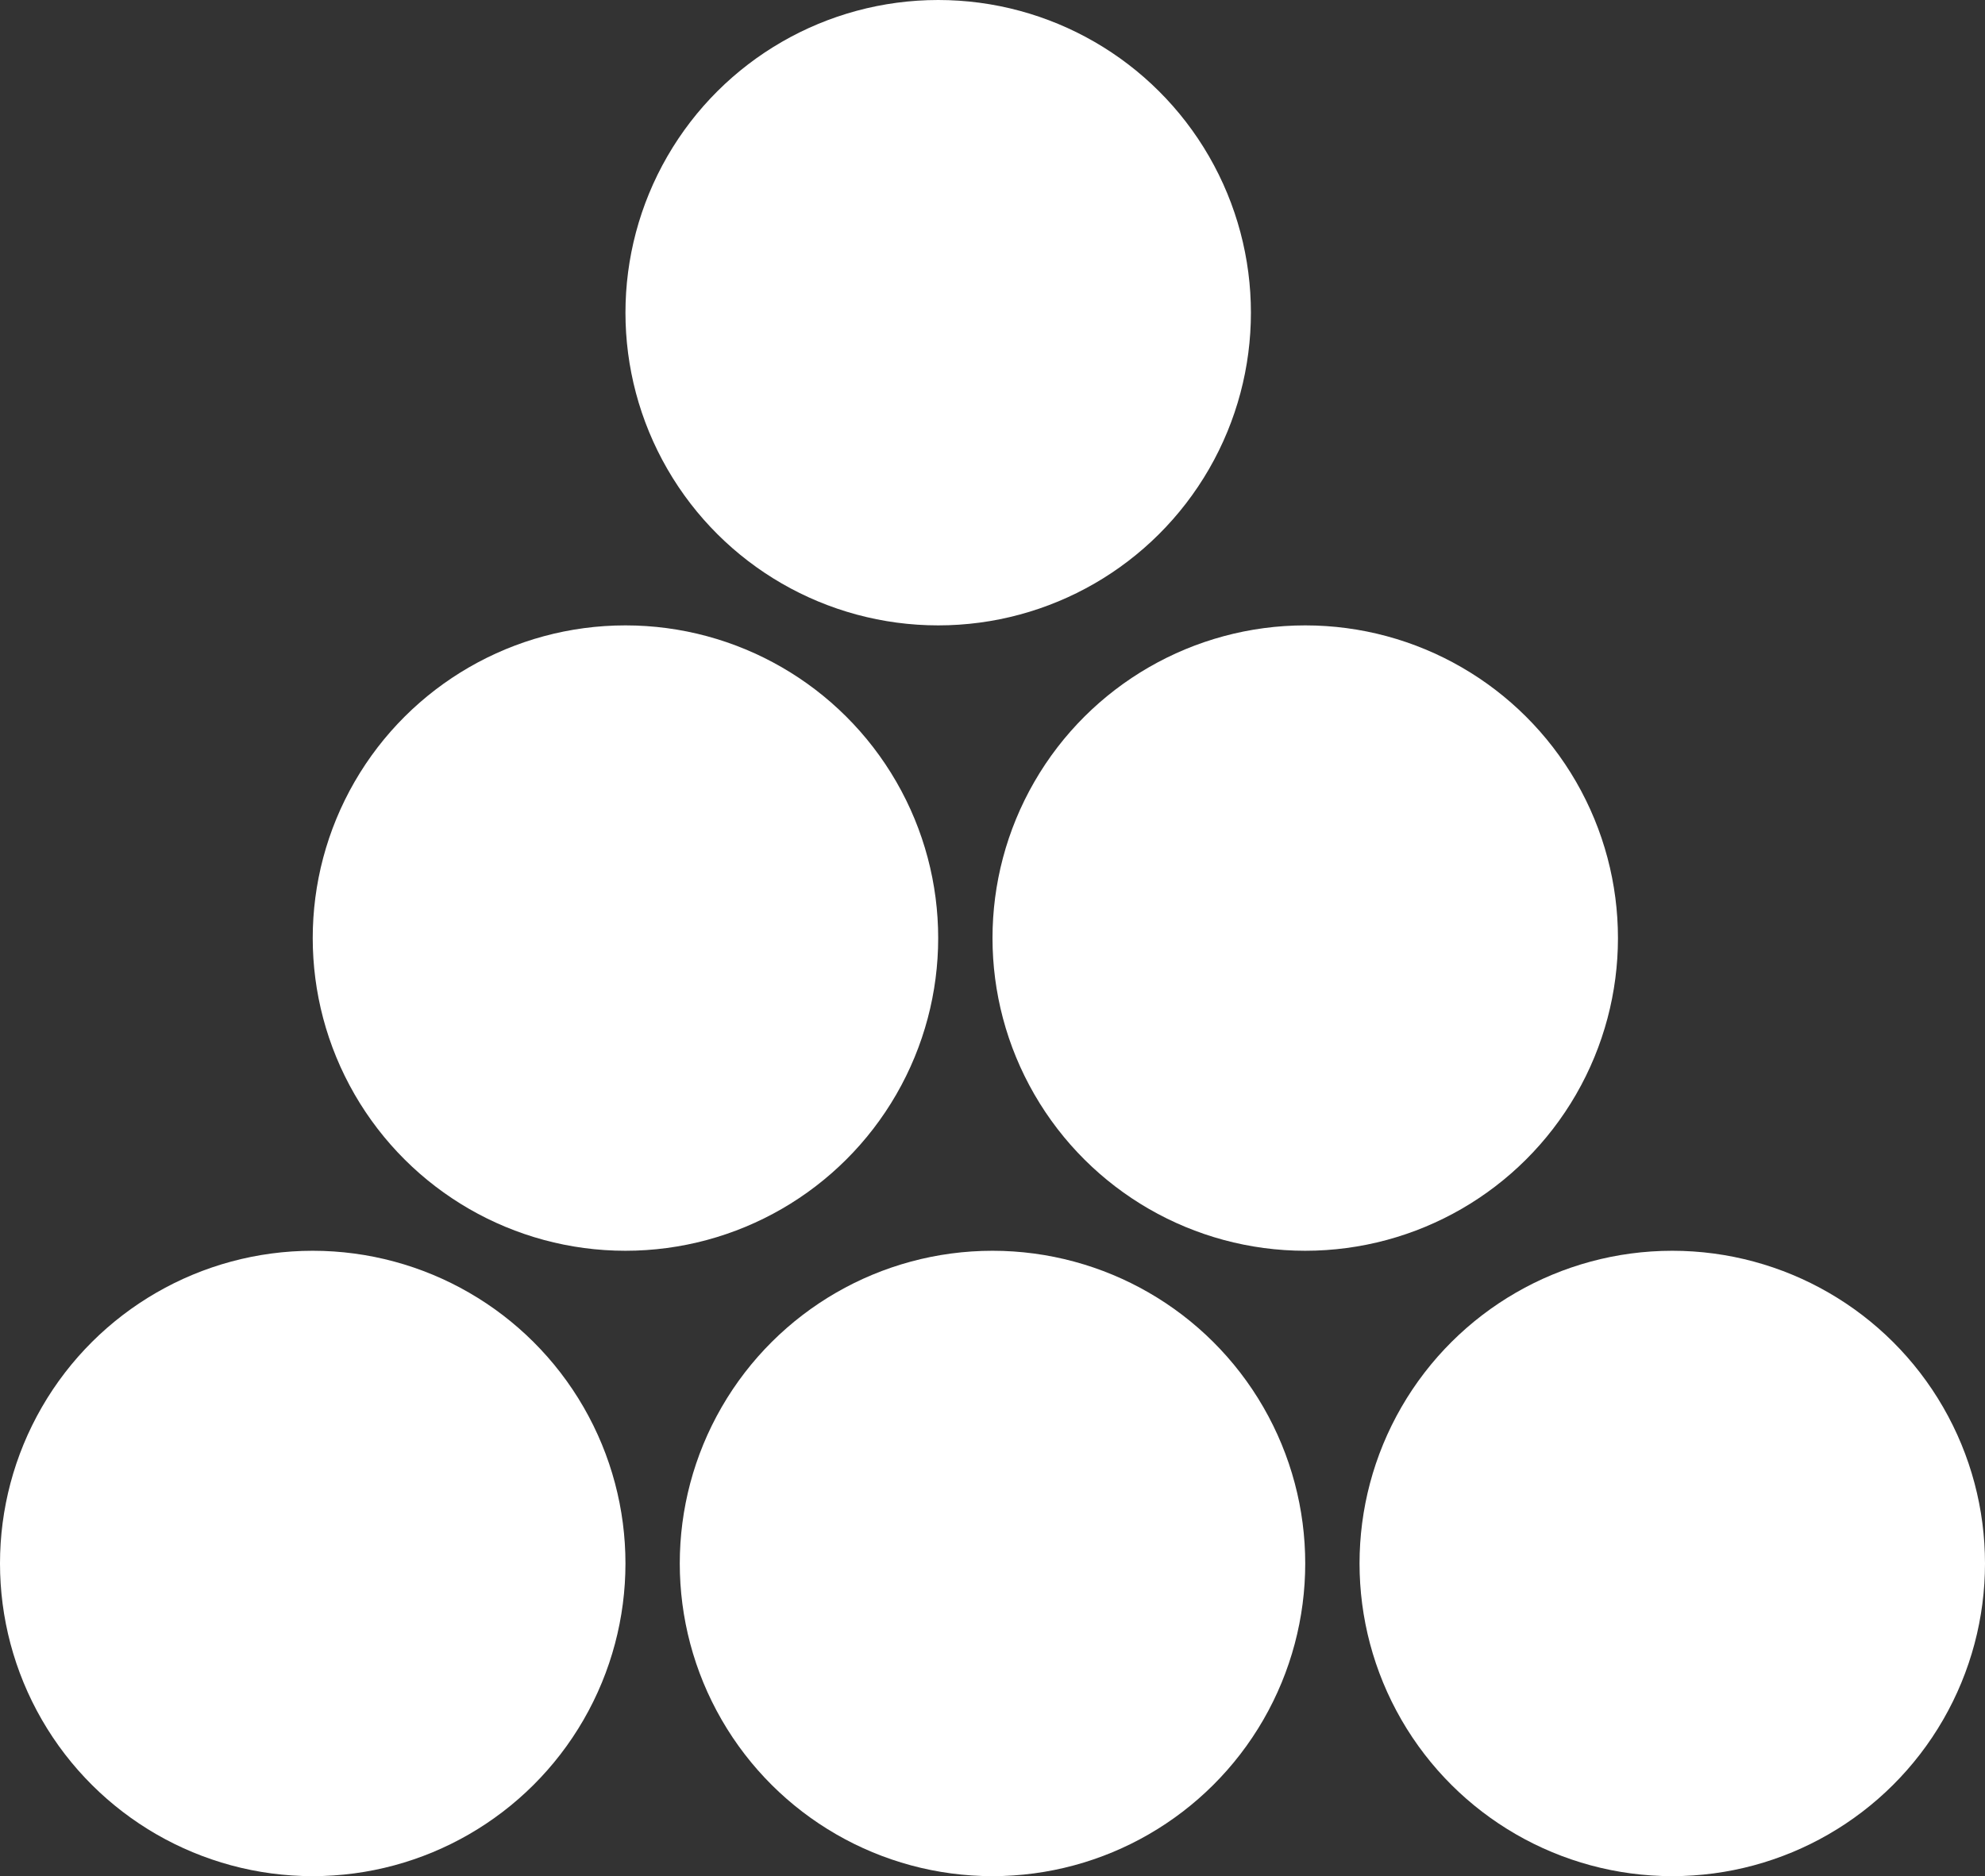
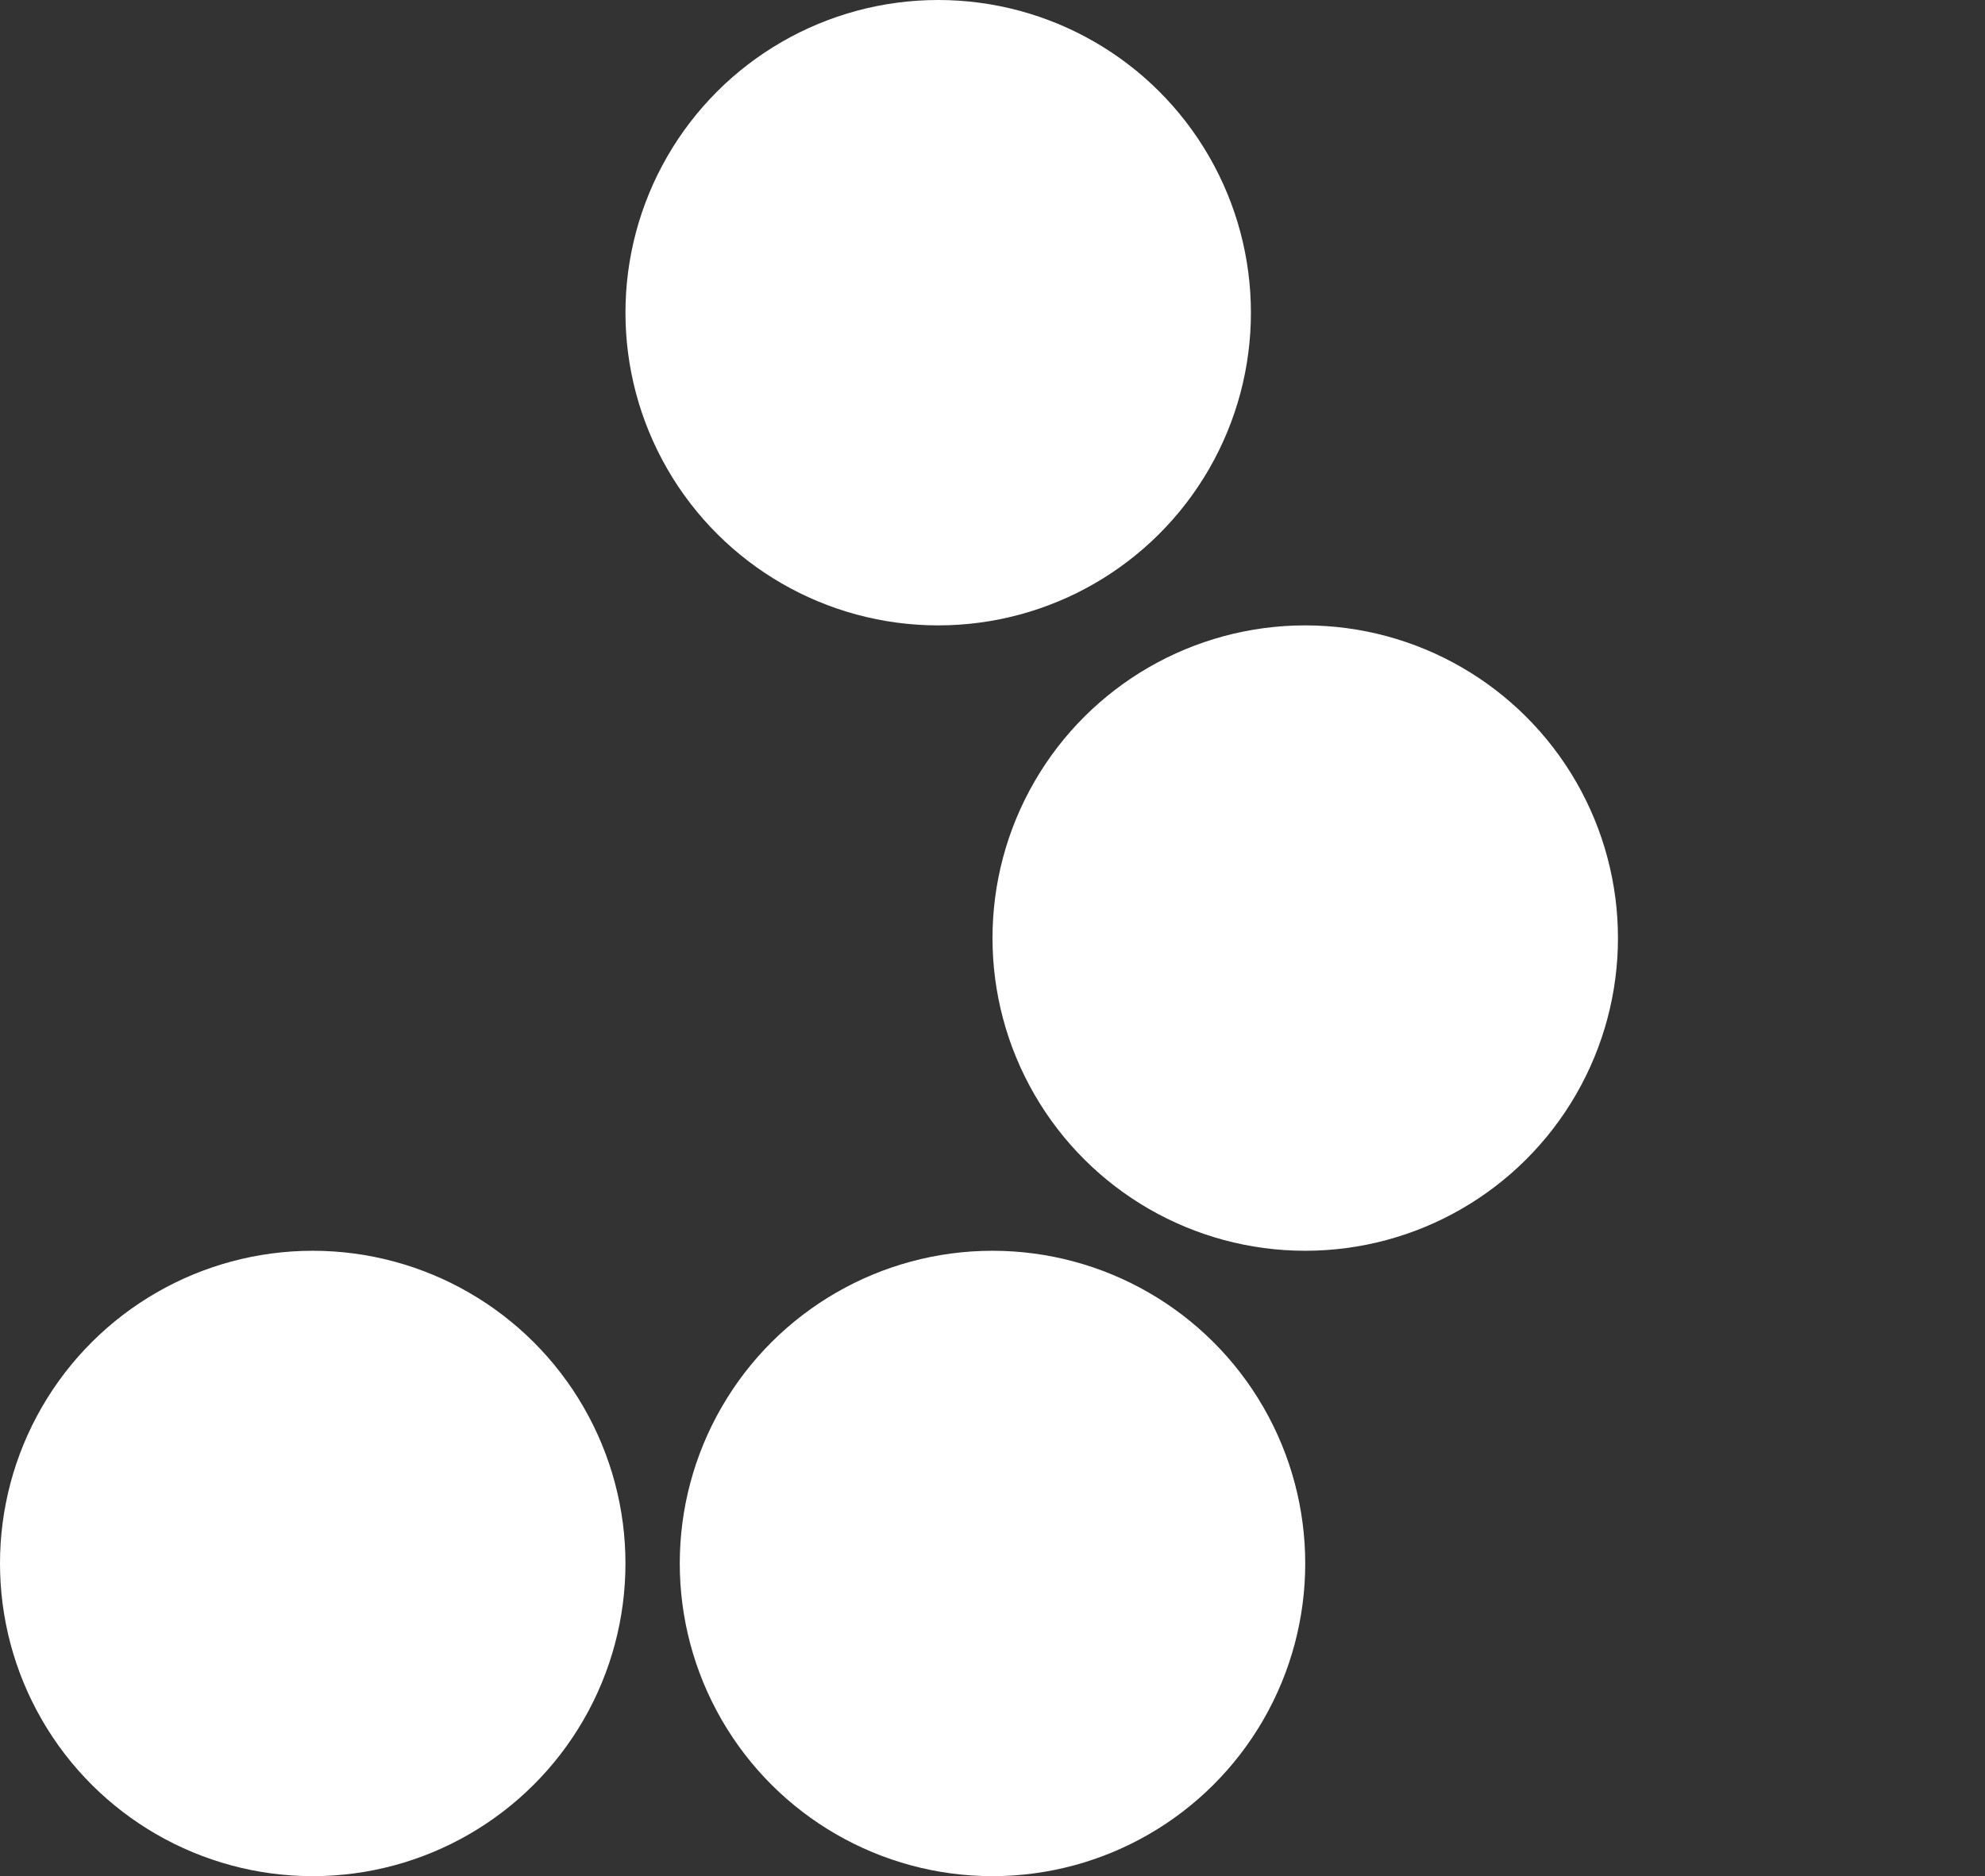
<svg xmlns="http://www.w3.org/2000/svg" width="365.48" height="345.48" viewBox="0 0 365.48 345.48">
  <rect x="0" y="0" width="365.48" height="345.48" fill="#333333" stroke="none" />
  <g transform="translate(-2969.84 -5804.84)">
    <circle cx="57.58" cy="57.58" r="57.58" transform="translate(3085 5920) rotate(-90)" fill="#fff" />
    <circle cx="57.58" cy="57.58" r="57.58" transform="translate(3152.58 6035.16) rotate(-90)" fill="#fff" />
-     <circle cx="57.58" cy="57.58" r="57.58" transform="translate(3220.16 6150.32) rotate(-90)" fill="#fff" />
-     <circle cx="57.58" cy="57.58" r="57.58" transform="translate(3027.42 6035.16) rotate(-90)" fill="#fff" />
    <circle cx="57.58" cy="57.58" r="57.58" transform="translate(3095 6150.32) rotate(-90)" fill="#fff" />
    <circle cx="57.58" cy="57.58" r="57.58" transform="translate(2969.84 6150.32) rotate(-90)" fill="#fff" />
  </g>
</svg>